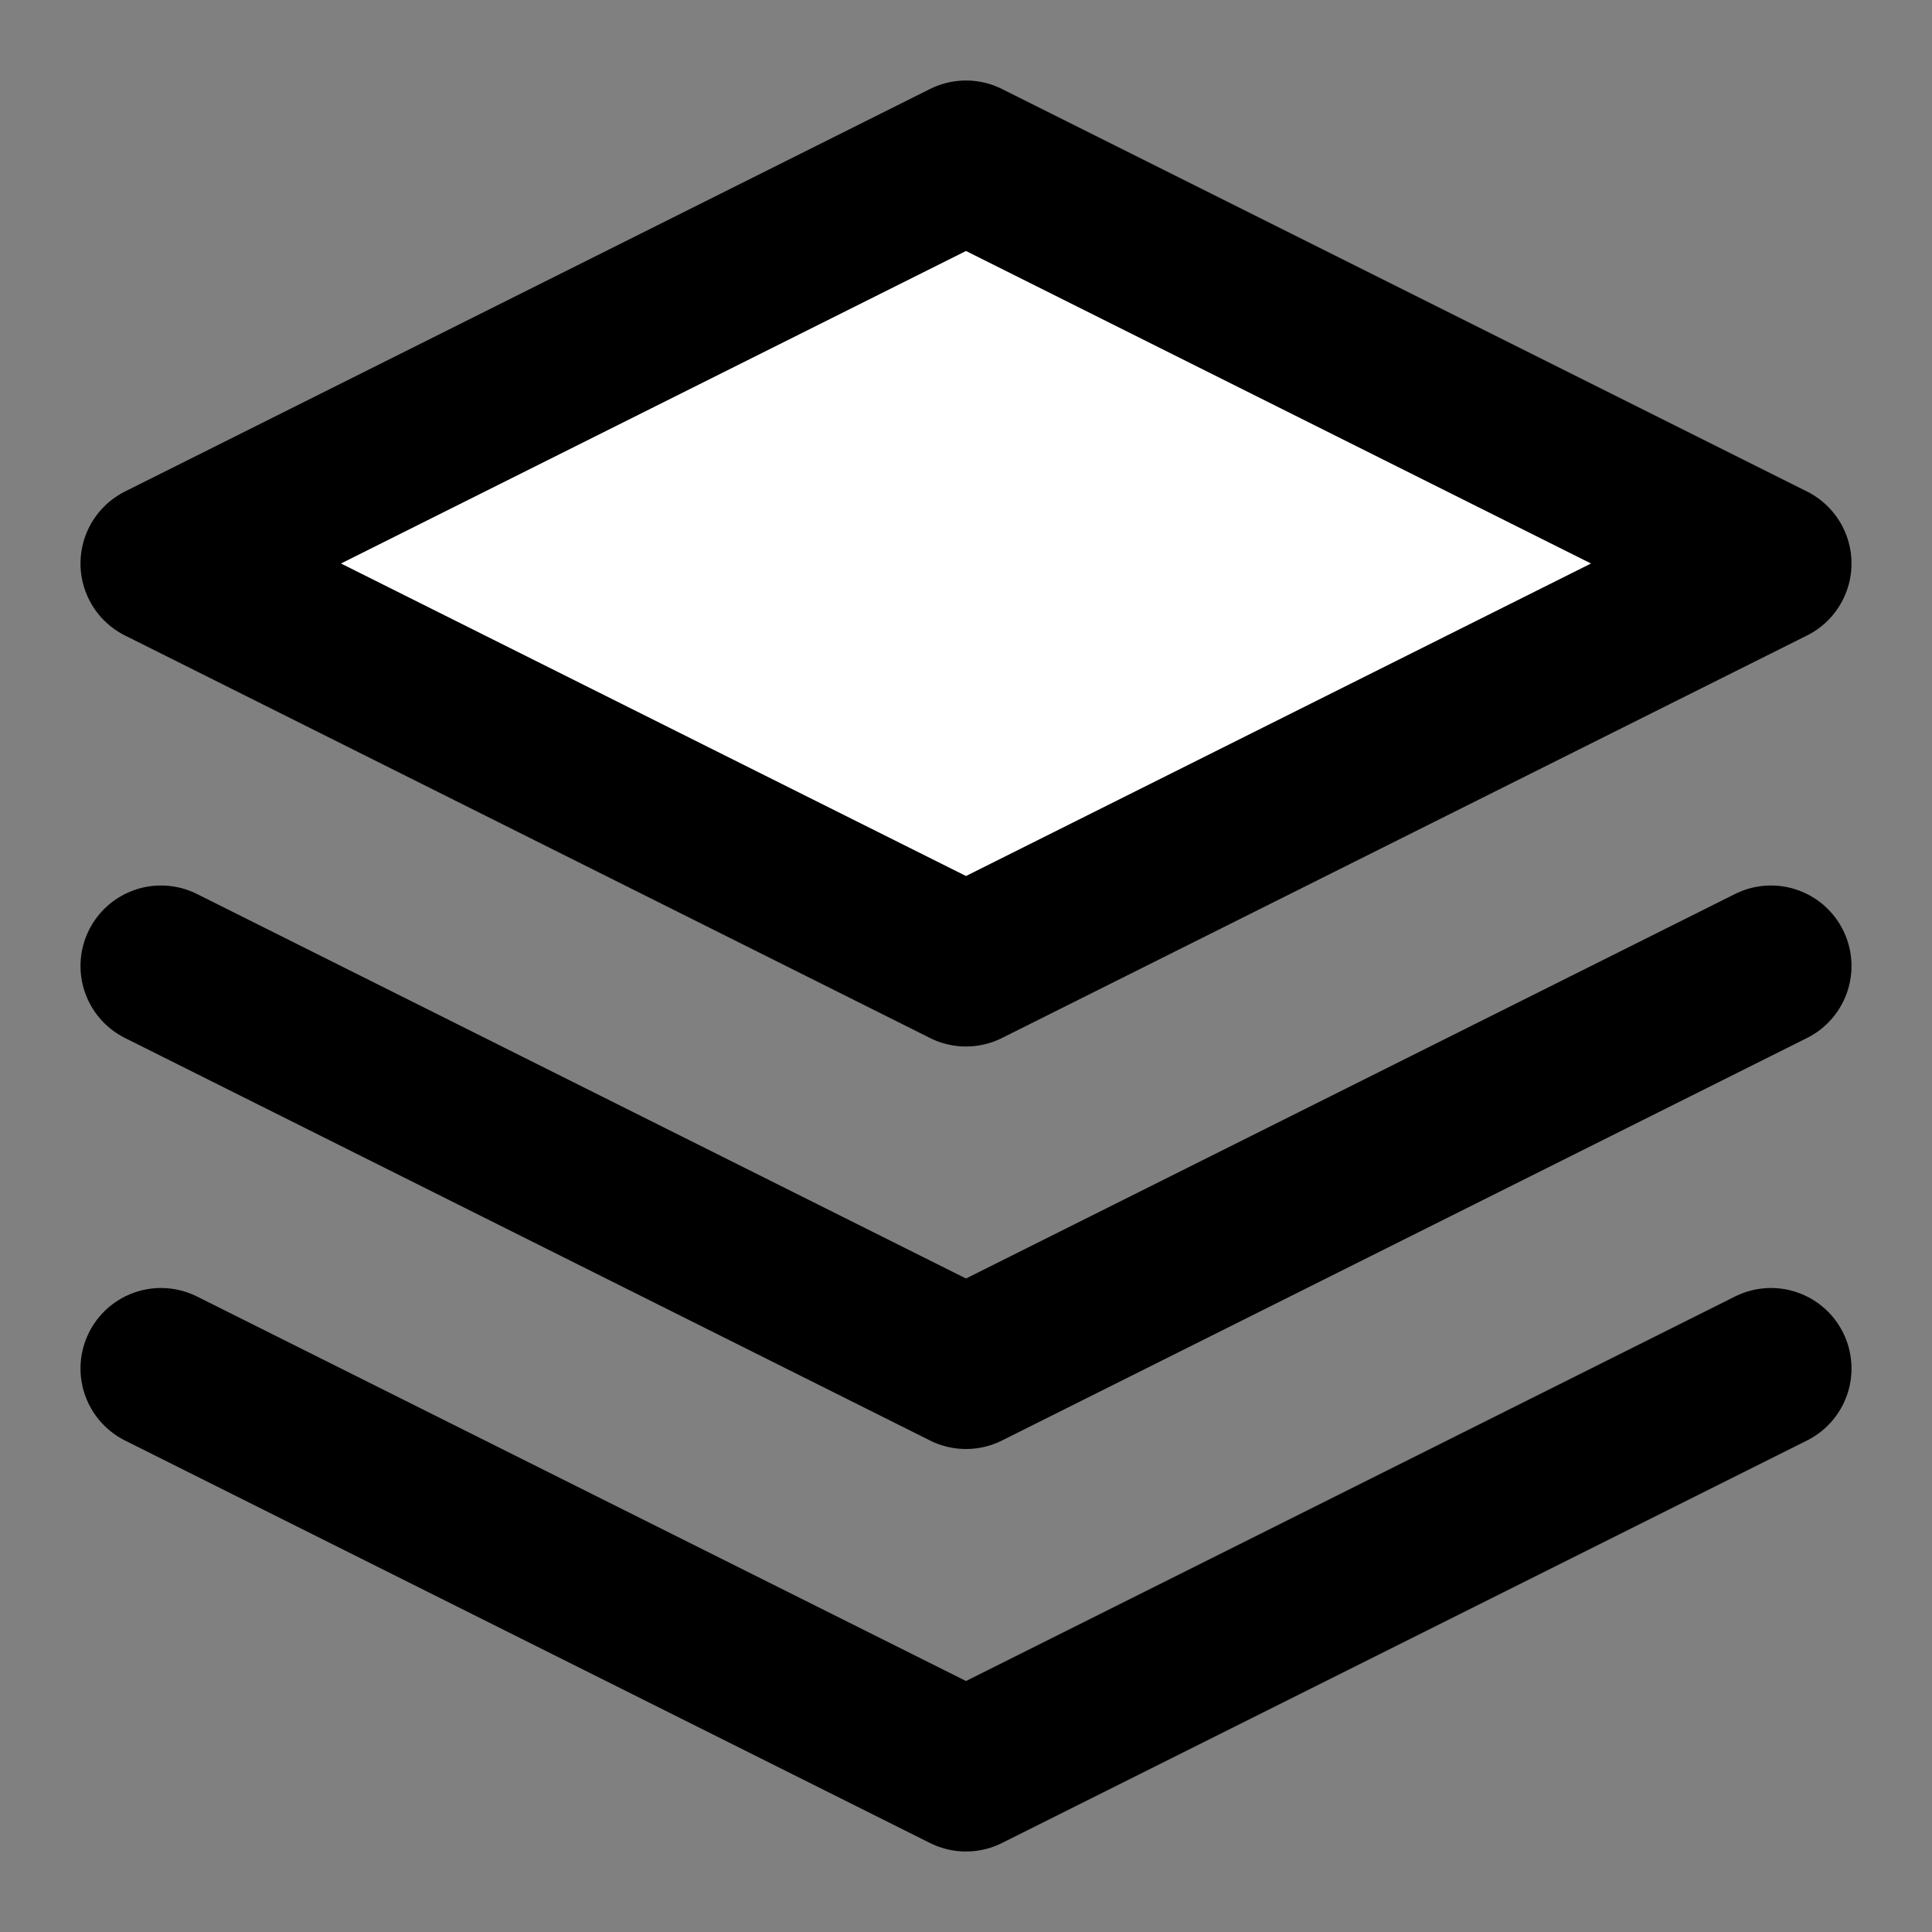
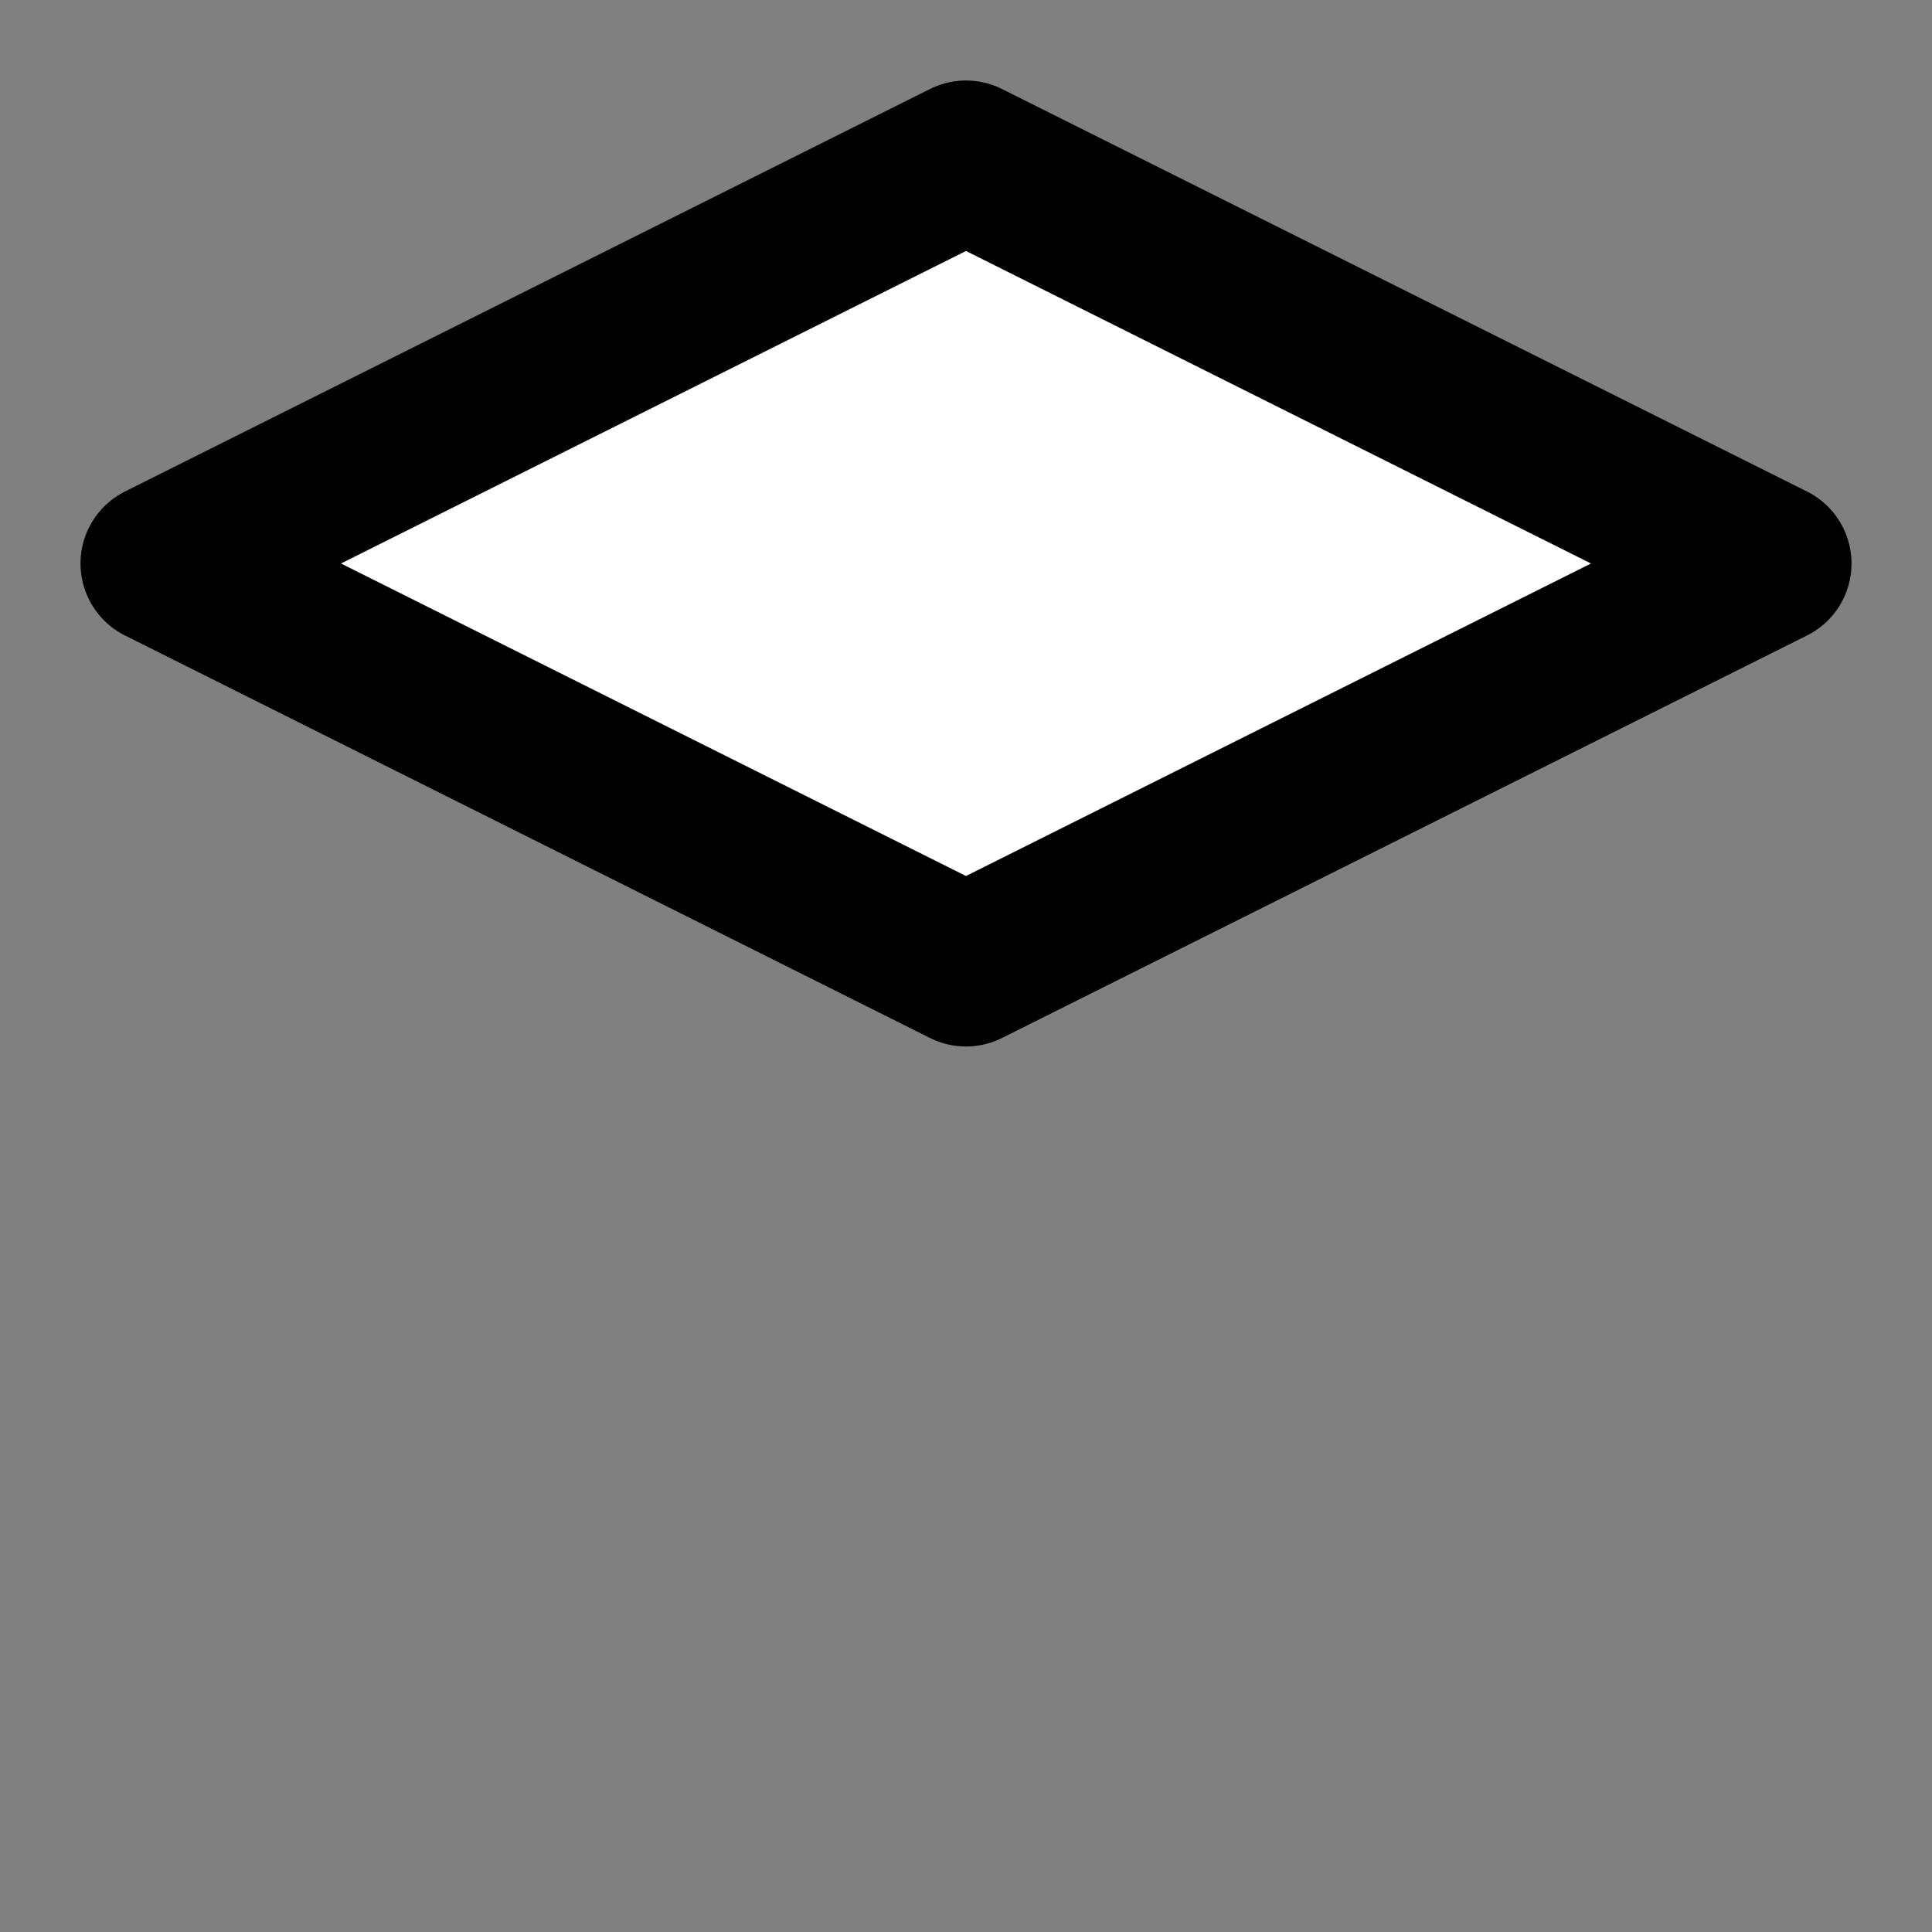
<svg xmlns="http://www.w3.org/2000/svg" width="32" height="32" viewBox="0 0 24 24" fill="none">
  <rect x="0" y="0" width="24" height="24" fill="#808080" stroke="none" />
  <path d="M12 2L2 7L12 12L22 7L12 2Z" stroke="black" stroke-width="2" stroke-linecap="round" stroke-linejoin="round" fill="white" />
-   <path d="M2 17L12 22L22 17" stroke="black" stroke-width="2" stroke-linecap="round" stroke-linejoin="round" />
-   <path d="M2 12L12 17L22 12" stroke="black" stroke-width="2" stroke-linecap="round" stroke-linejoin="round" />
</svg>